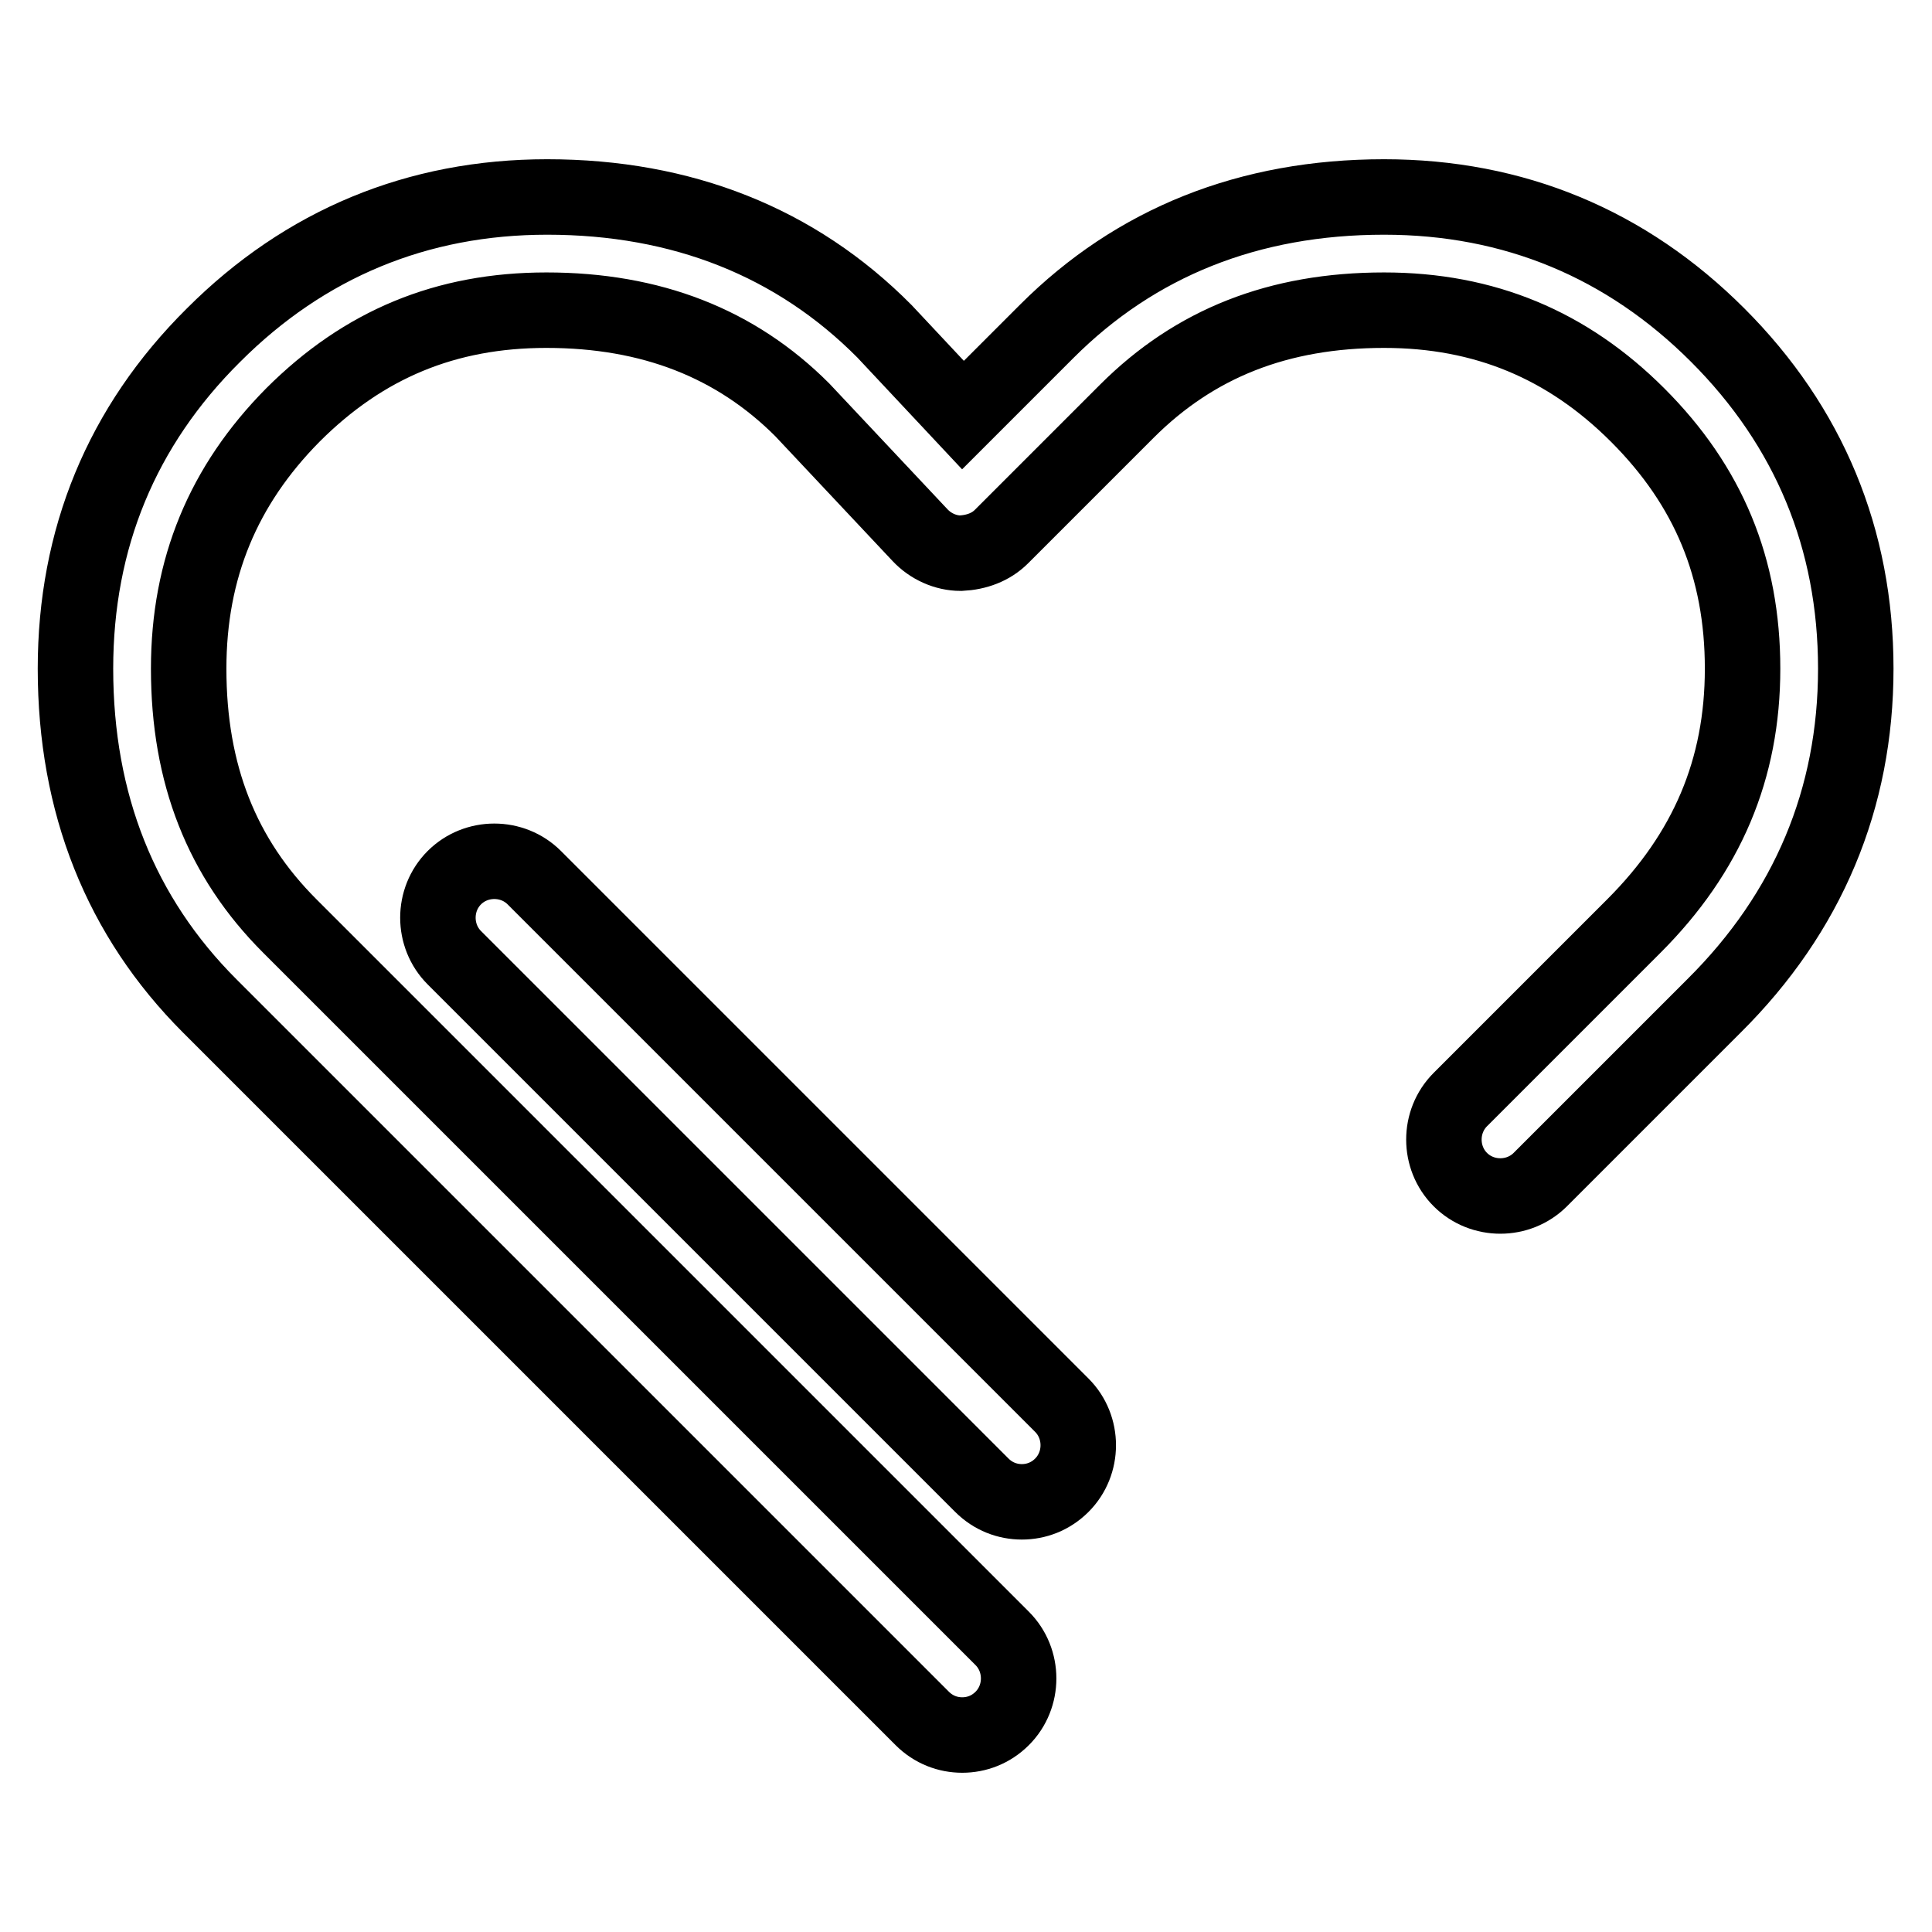
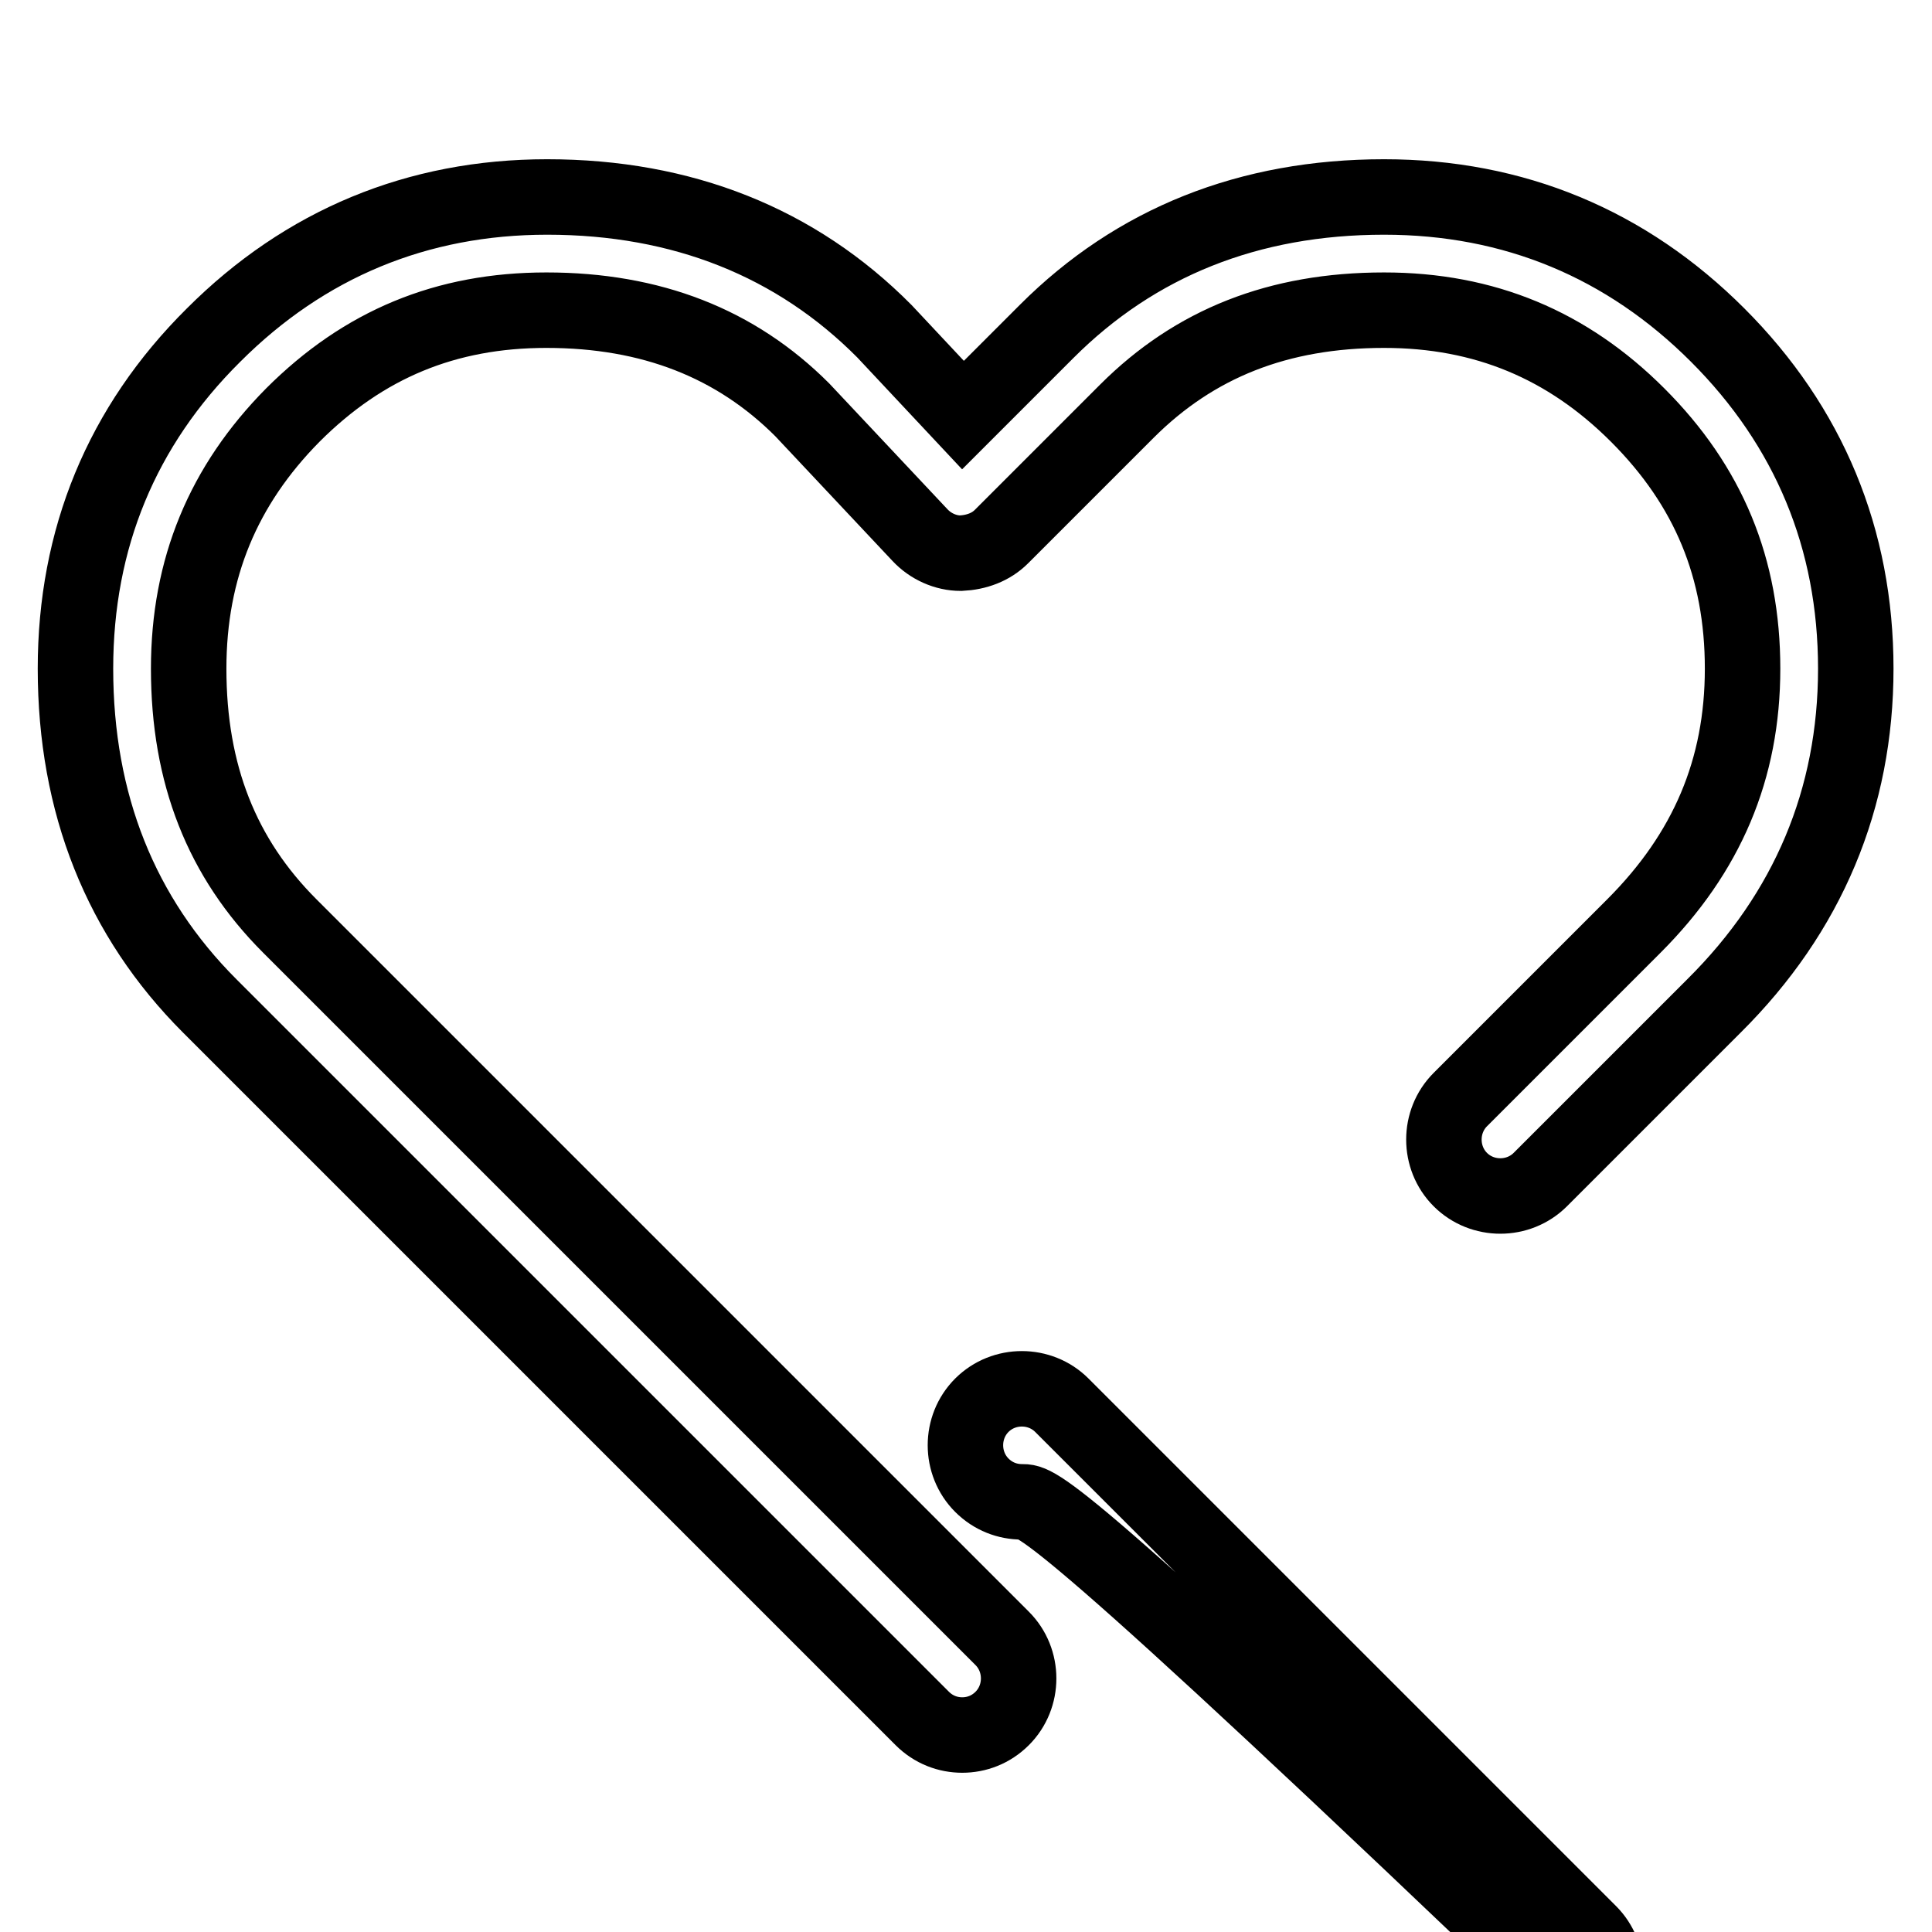
<svg xmlns="http://www.w3.org/2000/svg" version="1.1" x="0px" y="0px" viewBox="0 0 256 256" enable-background="new 0 0 256 256" xml:space="preserve">
  <g>
-     <path stroke-width="10" fill-opacity="0" stroke="#000000" d="M127.5,229.9c-1.9,0-3.8-0.7-5.3-2.2l-94.4-94.4C16,121.5,10,106.5,10,88.6c0-17.2,6.1-32.1,18.3-44.2 c12.1-12.1,27-18.3,44.2-18.3c17.9,0,33,6,44.7,17.8l10.4,11.1l11.1-11.1c11.8-11.8,26.8-17.8,44.7-17.8c17.2,0,32.1,6.2,44.2,18.3 c12.1,12.1,18.3,27,18.3,44.2c0,17.2-6.3,32.3-18.8,44.7l-23,23c-2.9,2.9-7.7,2.9-10.6,0c-2.9-2.9-2.9-7.7,0-10.6l23-23 c9.7-9.7,14.4-20.8,14.4-34.1c0-13.3-4.5-24.2-13.9-33.6c-9.3-9.3-20.3-13.9-33.6-13.9c-14,0-25.1,4.4-34.1,13.4l-16.6,16.6 c-1.4,1.4-3.3,2.1-5.4,2.2c-2,0-4-0.9-5.4-2.4l-15.6-16.6c-8.8-8.8-20-13.2-33.9-13.2c-13.3,0-24.2,4.5-33.6,13.9 C29.6,64.3,25,75.3,25,88.6c0,14,4.4,25.1,13.4,34.1l94.4,94.4c2.9,2.9,2.9,7.7,0,10.6C131.3,229.2,129.4,229.9,127.5,229.9z  M135.4,199c-1.9,0-3.8-0.7-5.3-2.2l-69.9-69.9c-2.9-2.9-2.9-7.7,0-10.6c2.9-2.9,7.7-2.9,10.6,0l69.9,69.9c2.9,2.9,2.9,7.7,0,10.6 C139.2,198.3,137.3,199,135.4,199z" />
+     <path stroke-width="10" fill-opacity="0" stroke="#000000" d="M127.5,229.9c-1.9,0-3.8-0.7-5.3-2.2l-94.4-94.4C16,121.5,10,106.5,10,88.6c0-17.2,6.1-32.1,18.3-44.2 c12.1-12.1,27-18.3,44.2-18.3c17.9,0,33,6,44.7,17.8l10.4,11.1l11.1-11.1c11.8-11.8,26.8-17.8,44.7-17.8c17.2,0,32.1,6.2,44.2,18.3 c12.1,12.1,18.3,27,18.3,44.2c0,17.2-6.3,32.3-18.8,44.7l-23,23c-2.9,2.9-7.7,2.9-10.6,0c-2.9-2.9-2.9-7.7,0-10.6l23-23 c9.7-9.7,14.4-20.8,14.4-34.1c0-13.3-4.5-24.2-13.9-33.6c-9.3-9.3-20.3-13.9-33.6-13.9c-14,0-25.1,4.4-34.1,13.4l-16.6,16.6 c-1.4,1.4-3.3,2.1-5.4,2.2c-2,0-4-0.9-5.4-2.4l-15.6-16.6c-8.8-8.8-20-13.2-33.9-13.2c-13.3,0-24.2,4.5-33.6,13.9 C29.6,64.3,25,75.3,25,88.6c0,14,4.4,25.1,13.4,34.1l94.4,94.4c2.9,2.9,2.9,7.7,0,10.6C131.3,229.2,129.4,229.9,127.5,229.9z  M135.4,199c-1.9,0-3.8-0.7-5.3-2.2c-2.9-2.9-2.9-7.7,0-10.6c2.9-2.9,7.7-2.9,10.6,0l69.9,69.9c2.9,2.9,2.9,7.7,0,10.6 C139.2,198.3,137.3,199,135.4,199z" />
  </g>
</svg>